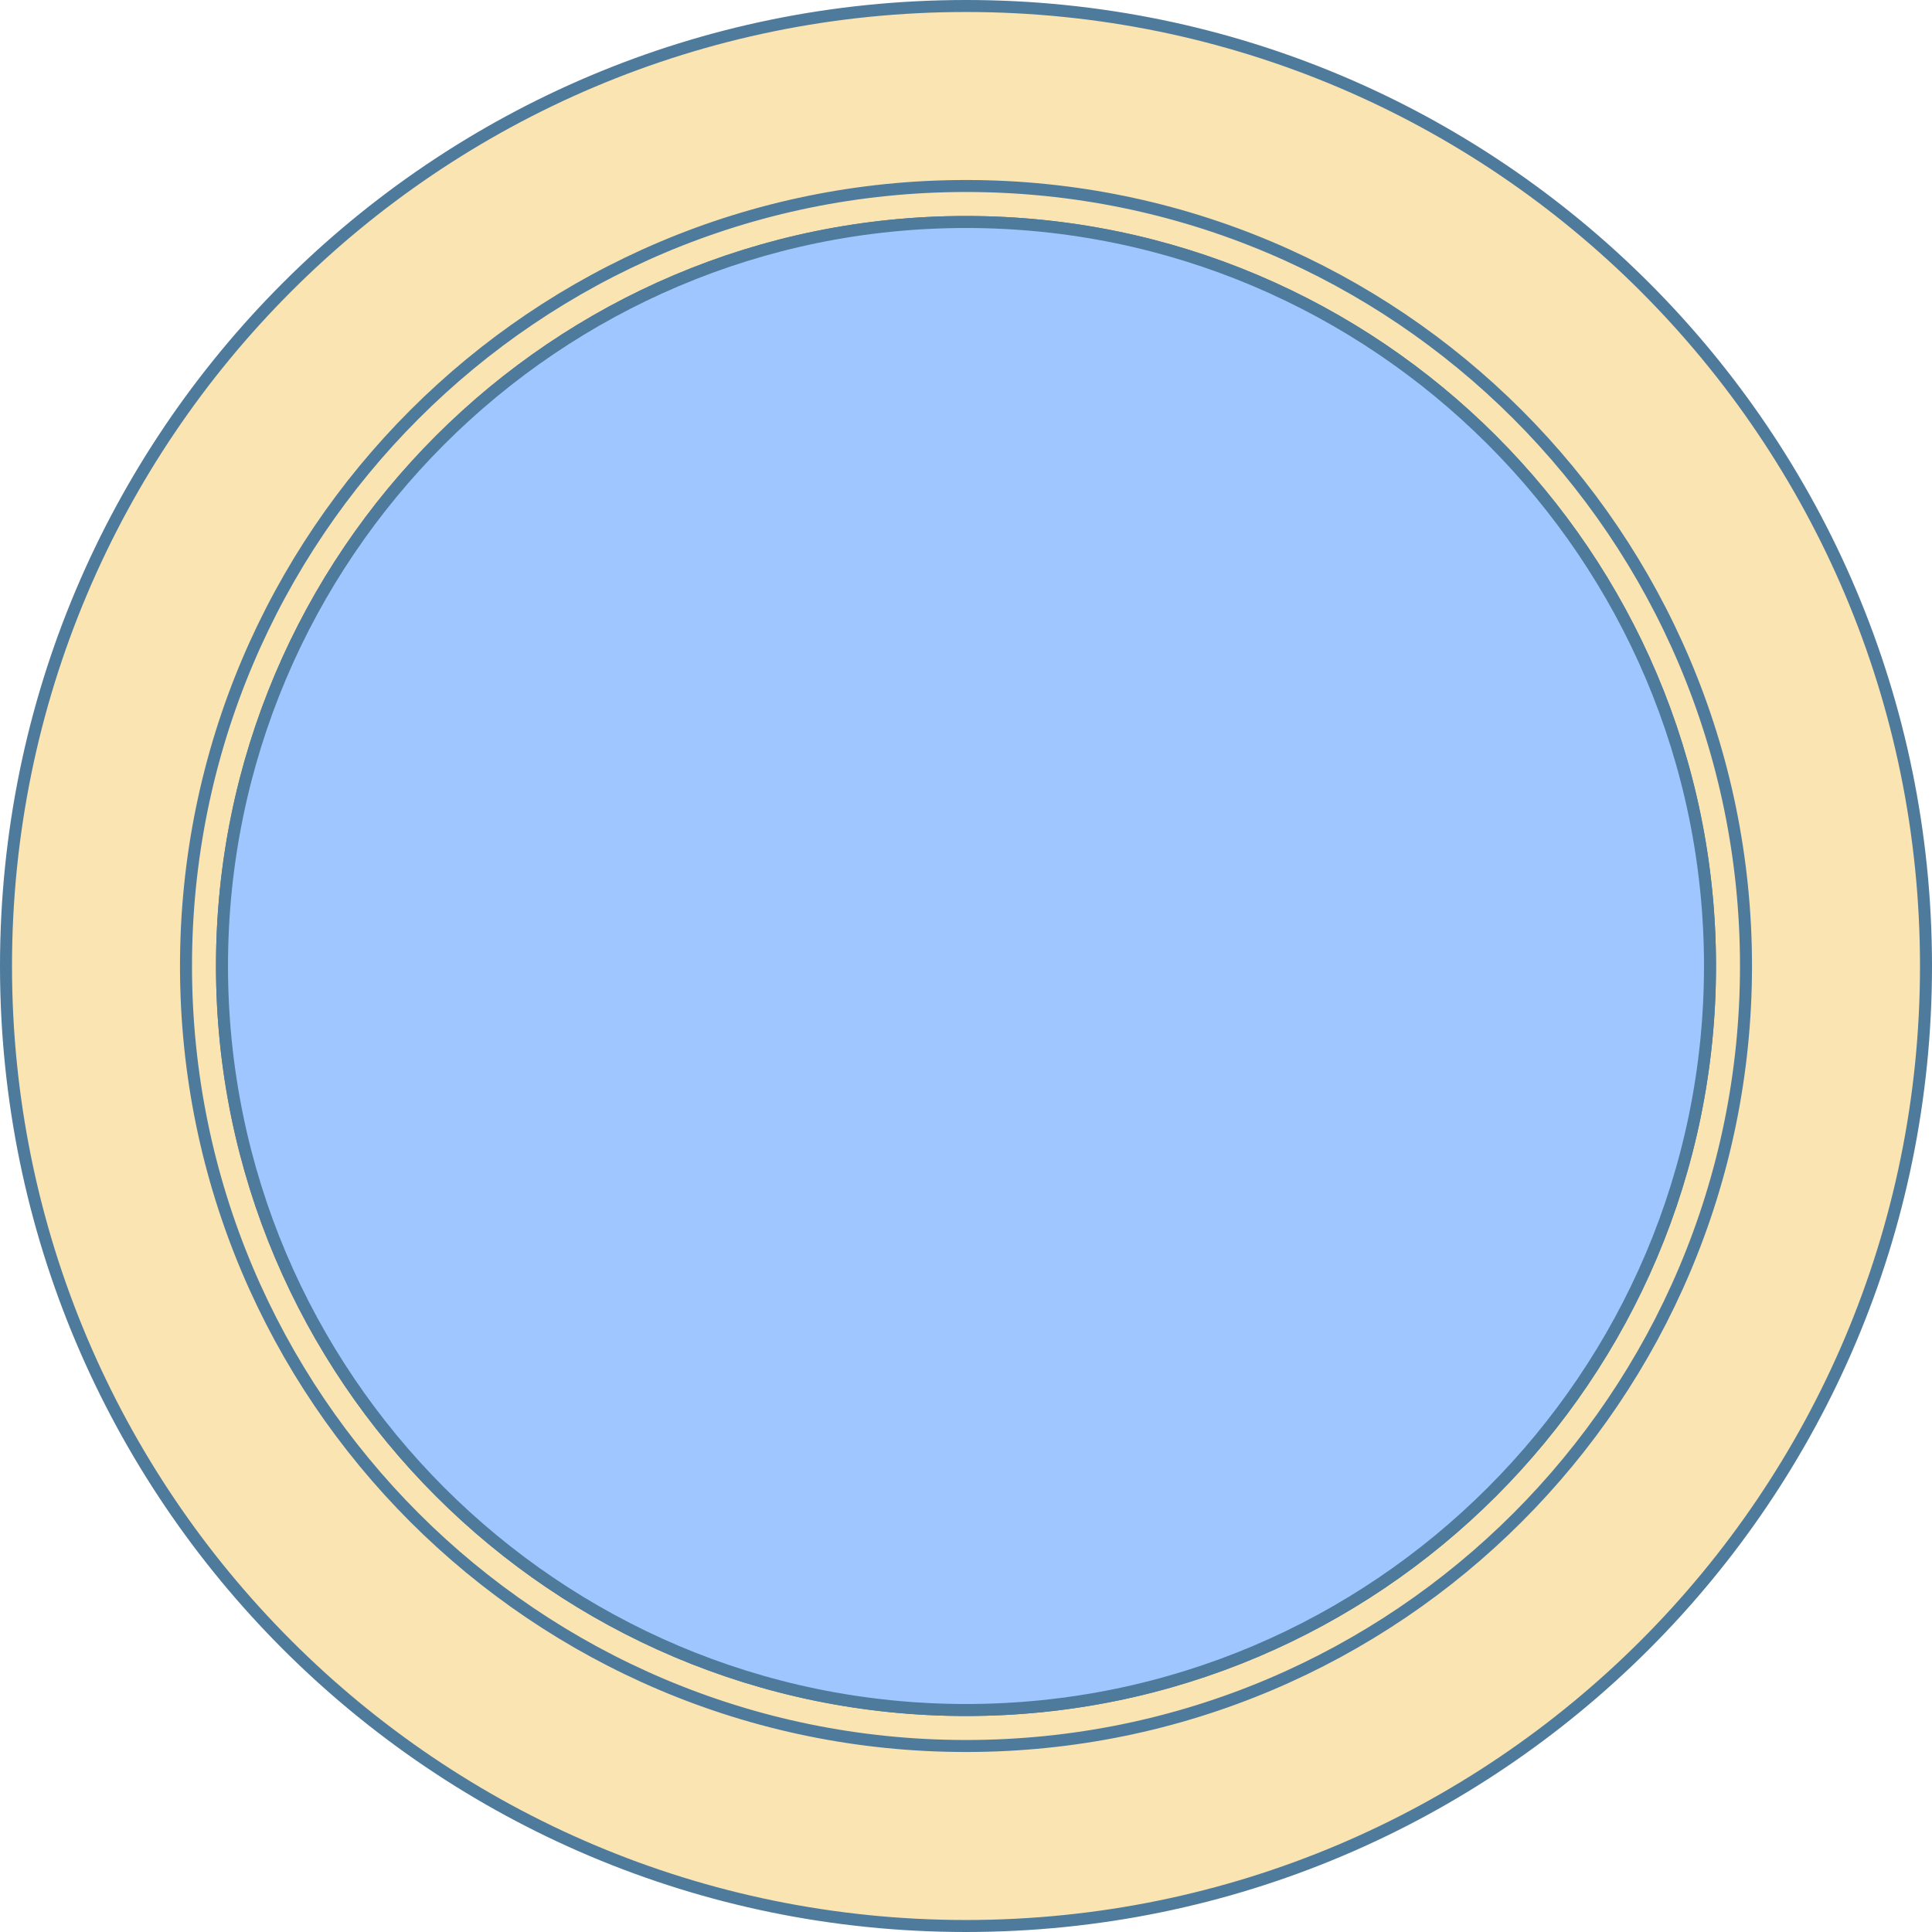
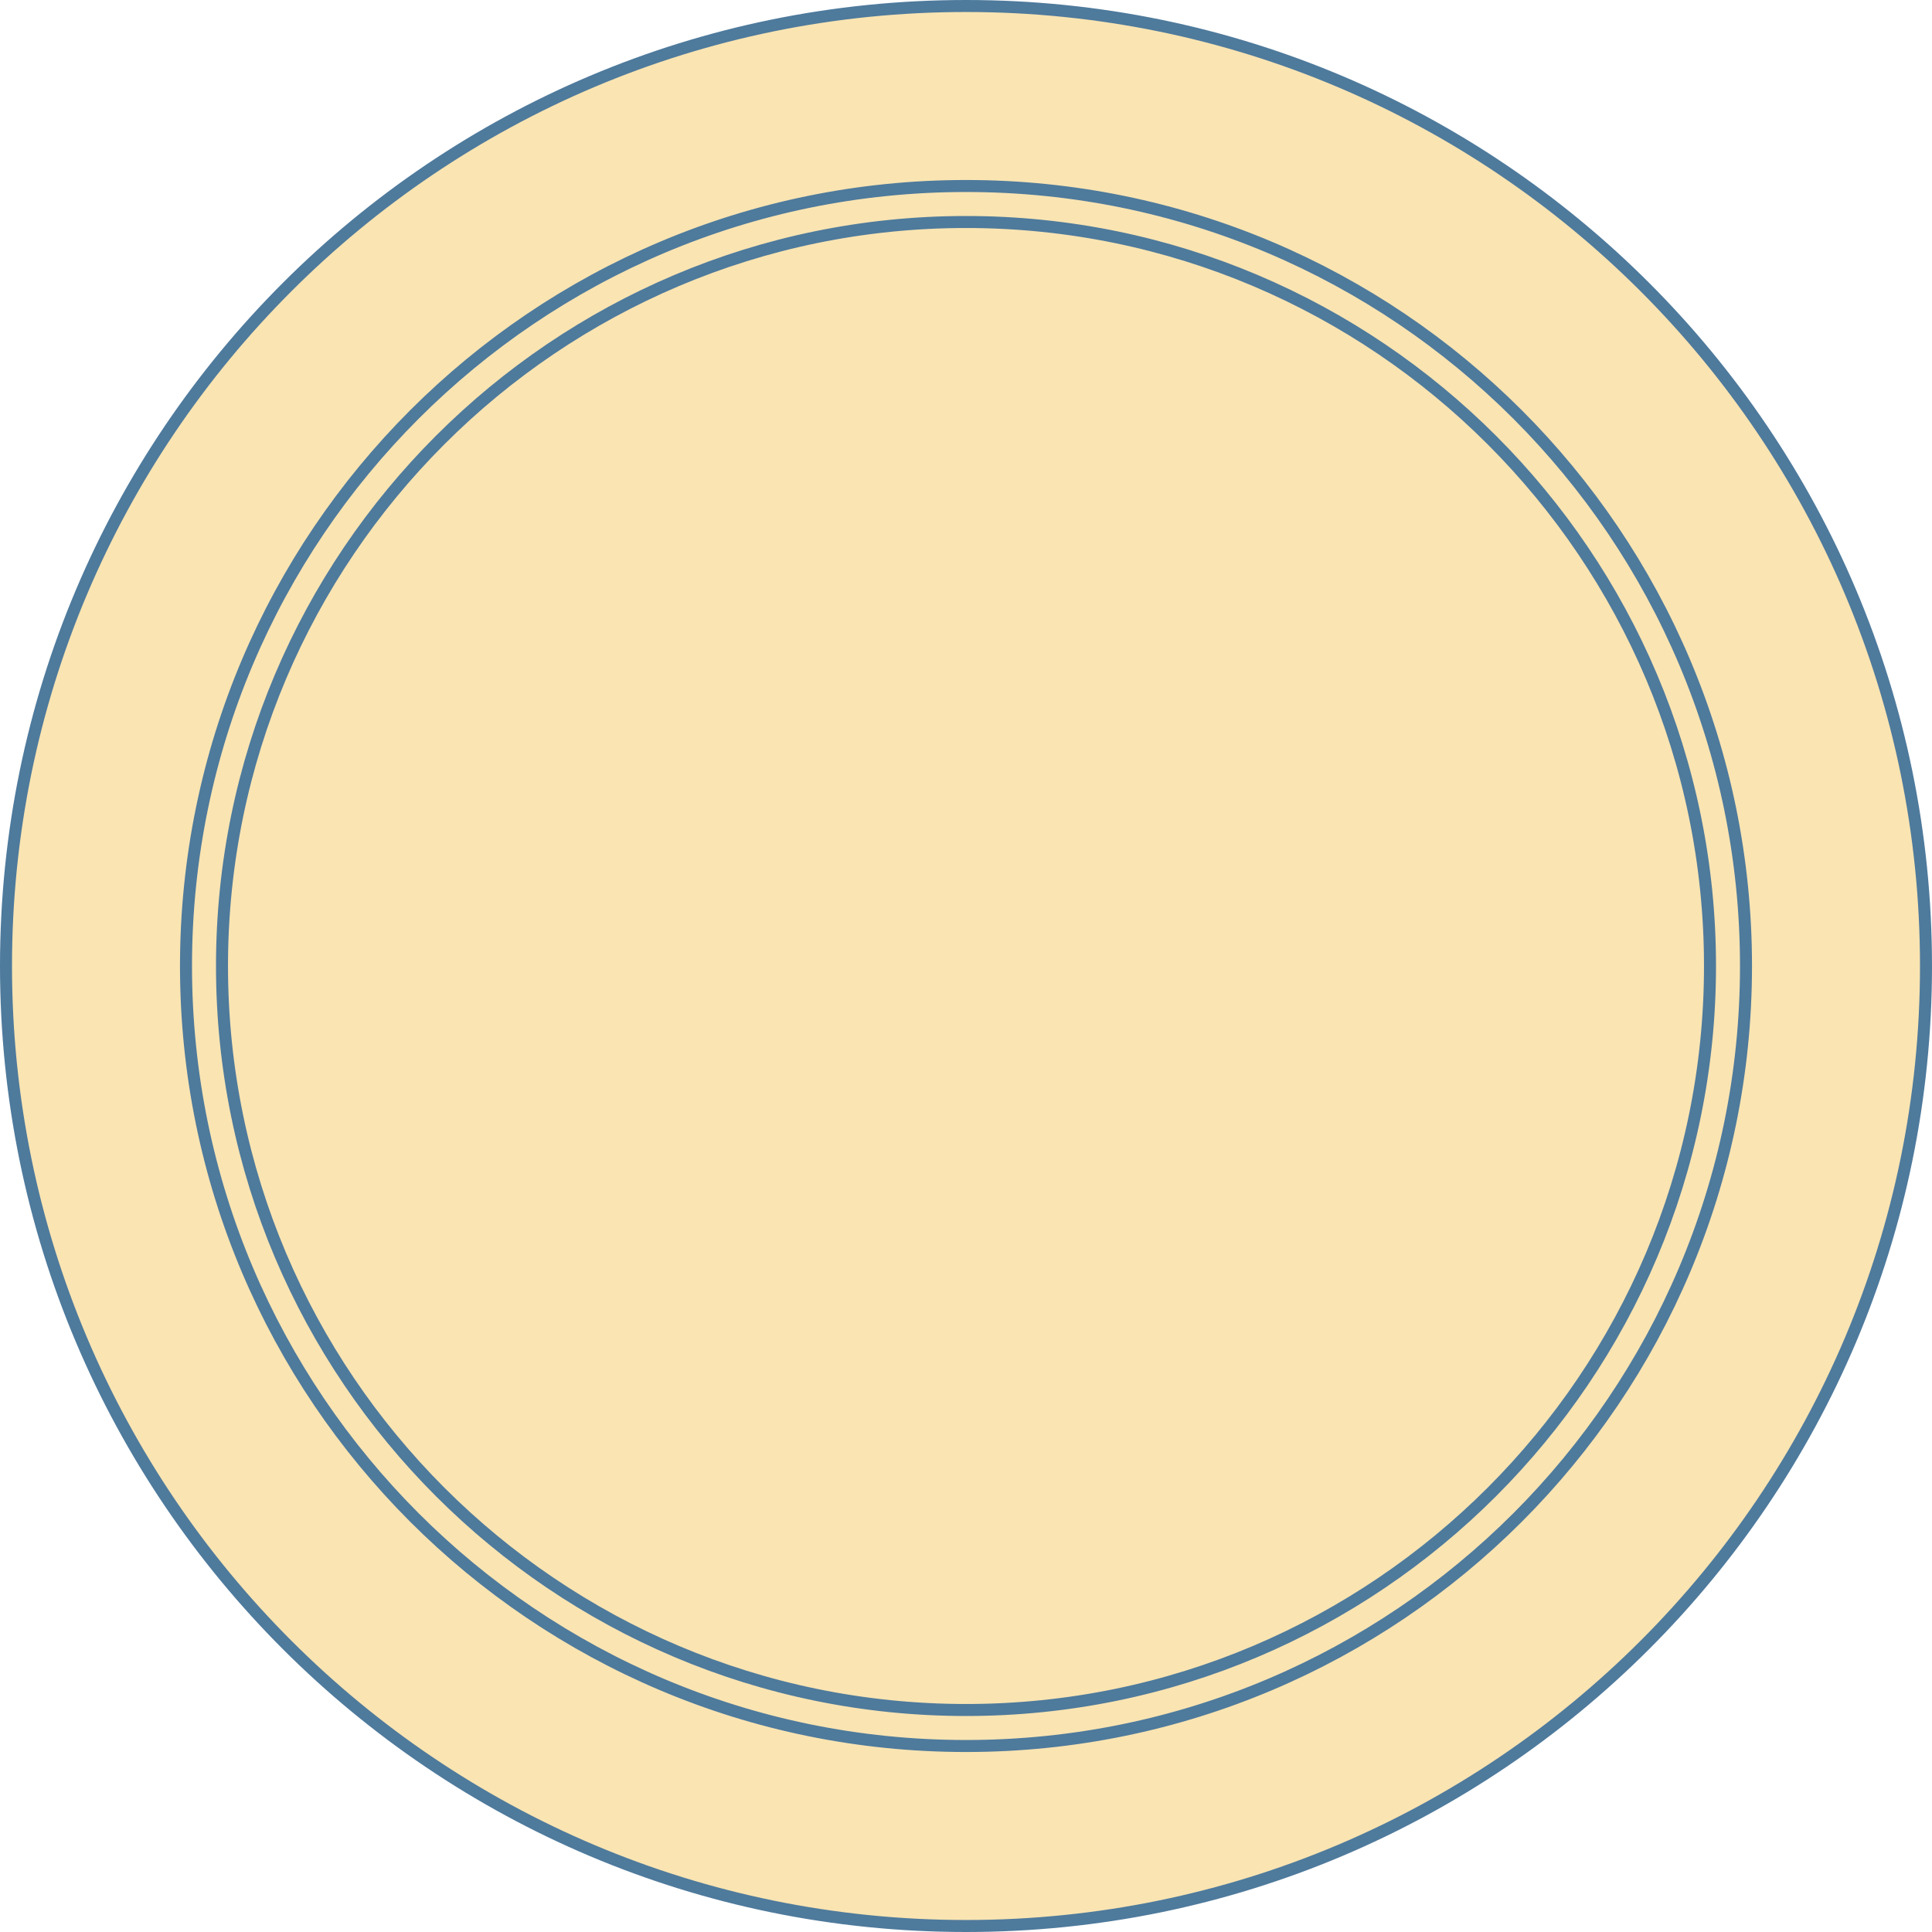
<svg xmlns="http://www.w3.org/2000/svg" x="0px" y="0px" viewBox="0 0 161 161" xml:space="preserve" stroke-linecap="round" stroke-linejoin="round" stroke="#4e7a9c">
  <path fill="#f9e4b2" d="M80.5,0.5c44.2,0,80,35.8,80,80s-35.8,80-80,80s-80-35.8-80-80S36.3,0.5,80.5,0.5z M80.5,15.5  c35.9,0,65,29.1,65,65s-29.1,65-65,65s-65-29.1-65-65S44.6,15.5,80.5,15.5z M80.5,18.5c34.2,0,62,27.8,62,62s-27.8,62-62,62  s-62-27.8-62-62S46.3,18.5,80.5,18.5z" />
-   <path fill="#A0C6FF" d="M142.5,80.5c0,34.2-27.8,62-62,62s-62-27.8-62-62s27.8-62,62-62S142.5,46.3,142.5,80.5" />
</svg>